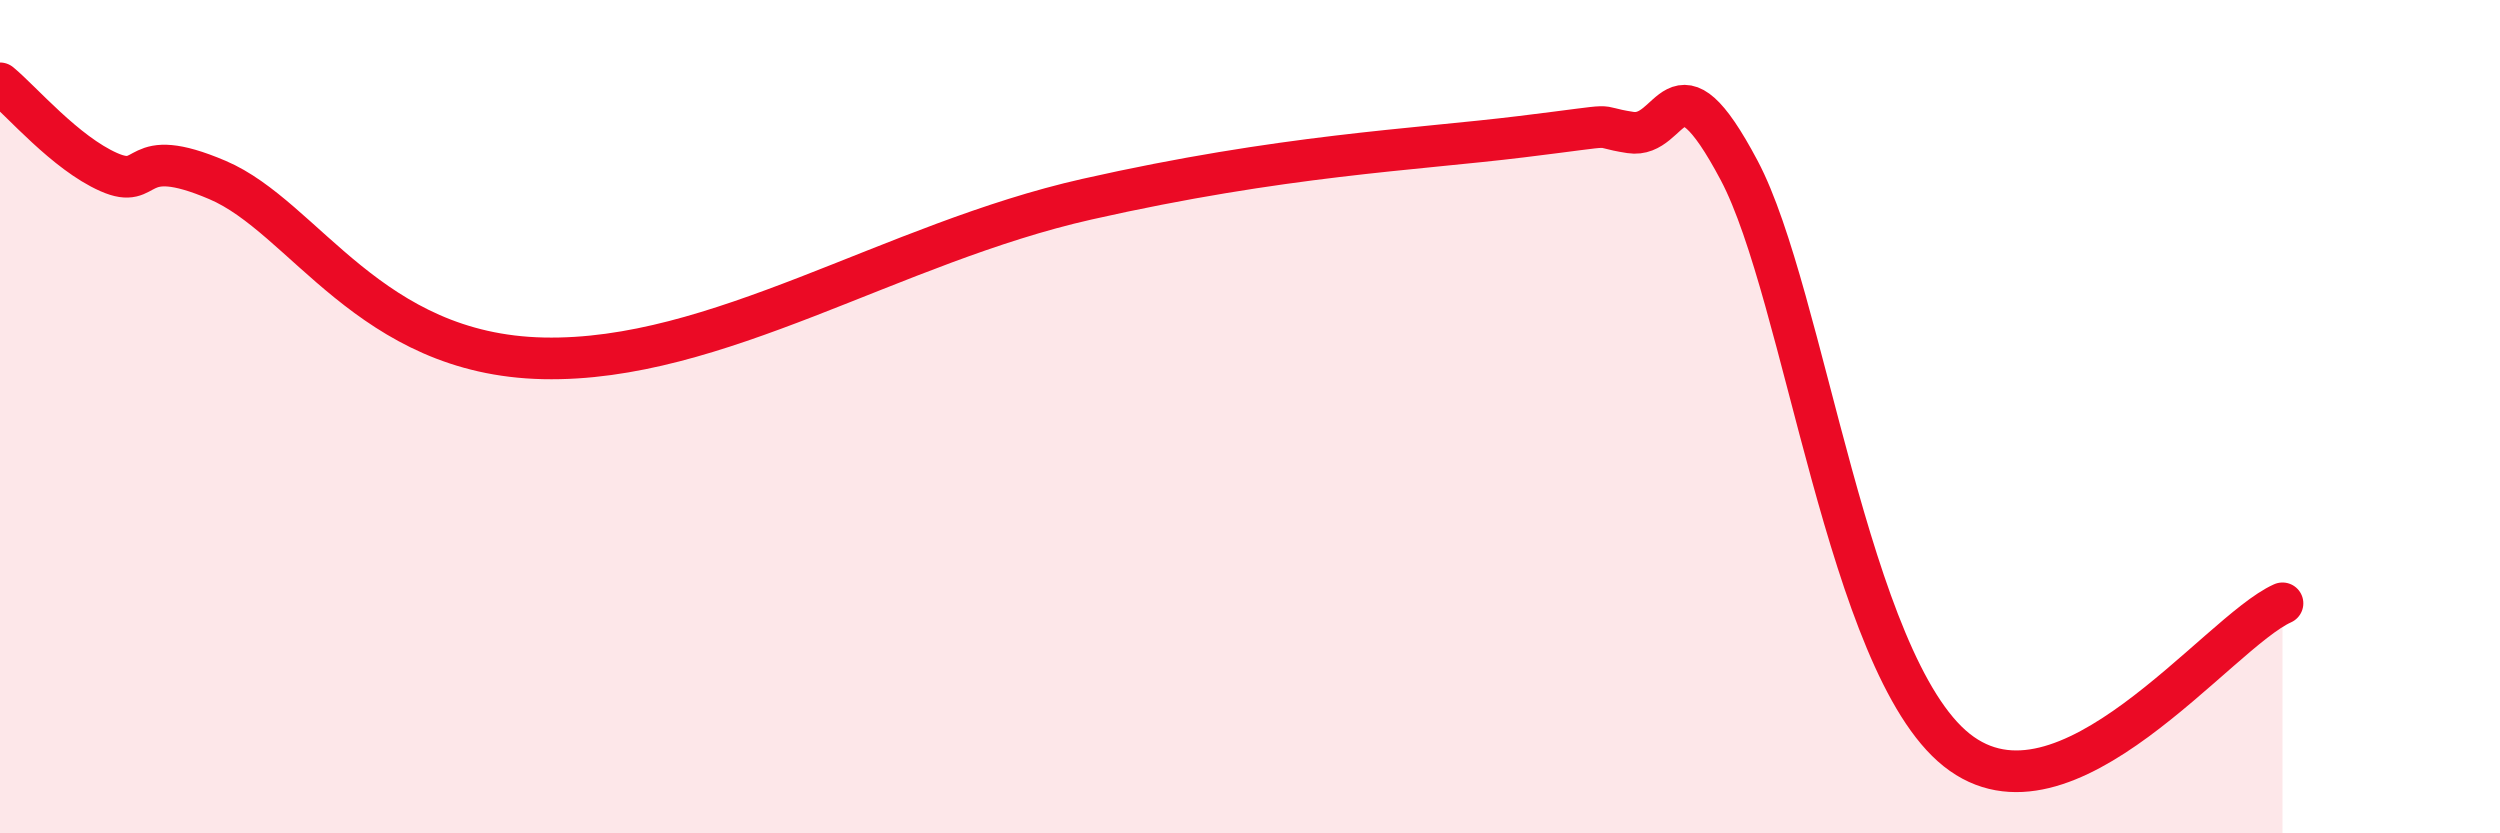
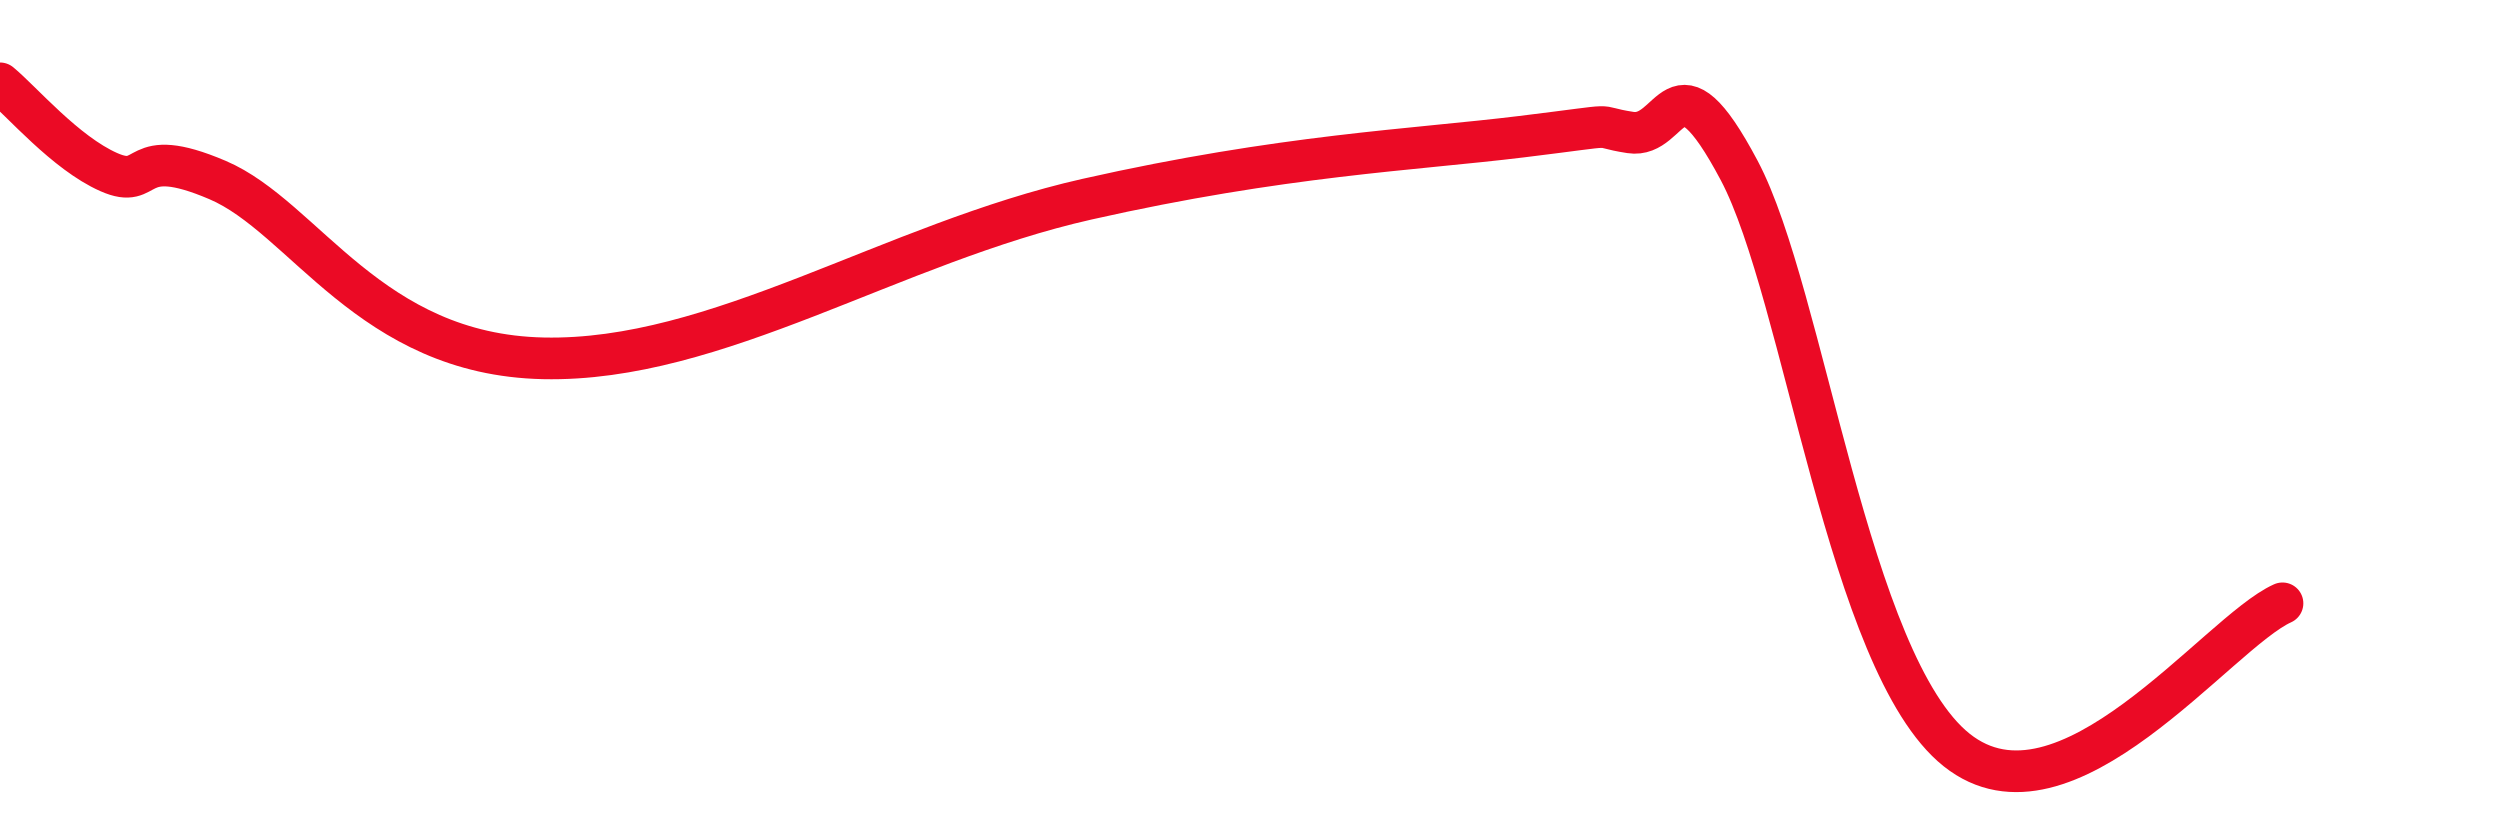
<svg xmlns="http://www.w3.org/2000/svg" width="60" height="20" viewBox="0 0 60 20">
-   <path d="M 0,2 C 0.52,2.43 1.57,3.67 2.61,4.13 C 3.65,4.59 3.13,3.43 5.22,4.32 C 7.31,5.21 8.87,8.51 13.04,8.6 C 17.21,8.69 21.39,5.84 26.09,4.78 C 30.79,3.72 33.91,3.6 36.52,3.28 C 39.13,2.96 38.09,3.02 39.13,3.18 C 40.17,3.34 40.17,1.13 41.74,4.09 C 43.31,7.05 44.35,15.92 46.96,18 C 49.57,20.08 53.22,15.18 54.78,14.48L54.78 20L0 20Z" fill="#EB0A25" opacity="0.1" stroke-linecap="round" stroke-linejoin="round" />
  <path d="M 0,2 C 0.52,2.43 1.57,3.67 2.61,4.13 C 3.65,4.59 3.13,3.43 5.22,4.32 C 7.31,5.21 8.87,8.51 13.04,8.6 C 17.21,8.69 21.39,5.84 26.09,4.78 C 30.79,3.72 33.91,3.6 36.52,3.28 C 39.13,2.96 38.09,3.02 39.13,3.18 C 40.17,3.34 40.17,1.13 41.74,4.09 C 43.31,7.05 44.35,15.92 46.96,18 C 49.57,20.08 53.22,15.18 54.78,14.48" stroke="#EB0A25" stroke-width="1" fill="none" stroke-linecap="round" stroke-linejoin="round" />
</svg>